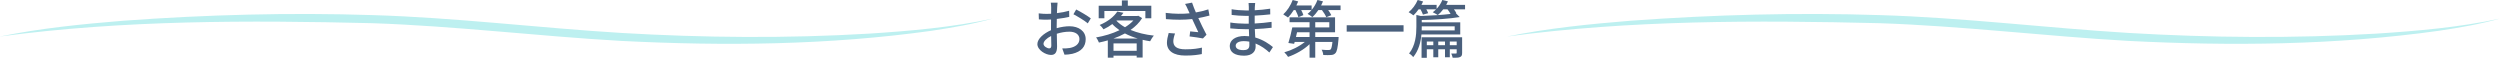
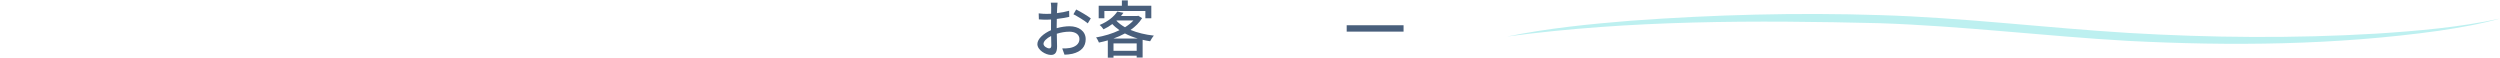
<svg xmlns="http://www.w3.org/2000/svg" id="_レイヤー_2" width="1200" height="27.75" viewBox="0 0 1200 27.75">
  <defs>
    <style>.cls-1{fill:#bdf0f0;}.cls-1,.cls-2{stroke-width:0px;}.cls-2{fill:#495f7c;}</style>
  </defs>
  <g id="_レイヤー_1-2">
-     <path class="cls-1" d="M0,17.51c19.53-3.97,39.44-5.96,59.29-7.57,39.78-2.89,79.69-4,119.58-2.69,39.86,1.19,79.48,6.13,119.22,8.55,39.68,2.34,79.53,2.7,119.22.33,19.83-1.29,39.71-3.01,59.19-7.21-9.6,2.69-19.46,4.35-29.31,5.85-49.41,6.92-99.56,7.39-149.32,4.85-39.79-2.28-79.33-7.14-119.14-8.49-59.56-1.43-119.57-1.54-178.73,6.39h0Z" />
    <path class="cls-1" d="M723.5,17.51c19.53-3.97,39.44-5.96,59.29-7.57,39.78-2.89,79.69-4,119.58-2.69,39.86,1.19,79.48,6.13,119.22,8.55,39.68,2.34,79.53,2.7,119.22.33,19.83-1.29,39.71-3.01,59.19-7.21-9.6,2.69-19.46,4.35-29.31,5.85-49.41,6.92-99.56,7.39-149.32,4.85-39.79-2.28-79.33-7.14-119.14-8.49-59.56-1.43-119.57-1.54-178.73,6.39h0Z" />
    <path class="cls-2" d="M507.21,13.53c2.16-.63,4.38-.93,6.18-.93,4.41,0,7.74,2.37,7.74,6.18,0,3.54-2.04,6-6.42,7.05-1.35.3-2.67.39-3.75.42l-1.08-3c1.2,0,2.46,0,3.57-.21,2.49-.45,4.68-1.77,4.68-4.29,0-2.28-2.07-3.54-4.77-3.54-2.1,0-4.11.36-6.09.99.03,2.46.12,4.95.12,6.12,0,3.15-1.17,4.05-2.91,4.05-2.58,0-6.54-2.34-6.54-5.22,0-2.52,3.03-5.13,6.54-6.66v-1.86c0-1.05,0-2.16.03-3.27-.72.06-1.38.09-1.95.09-1.32,0-2.73-.03-3.9-.15l-.09-2.88c1.68.21,2.85.24,3.93.24.63,0,1.32-.03,2.04-.06,0-1.35.03-2.43.03-2.97,0-.63-.09-1.8-.18-2.34h3.24c-.06.57-.15,1.56-.18,2.28-.03.72-.06,1.68-.12,2.73,2.1-.24,4.23-.66,5.85-1.14l.06,2.94c-1.71.39-3.9.75-5.97.99-.03,1.2-.06,2.37-.06,3.42v1.02ZM504.63,21.84c0-.93-.06-2.64-.09-4.56-2.16,1.05-3.66,2.55-3.66,3.75s1.74,2.19,2.76,2.19c.63,0,.99-.39.99-1.38ZM516.57,4.56c2.19,1.11,5.52,3.09,7.02,4.26l-1.47,2.4c-1.44-1.32-5.01-3.39-6.87-4.38l1.32-2.28Z" />
    <path class="cls-2" d="M548.22,8.7c-1.35,2.19-3.27,4.08-5.55,5.67,3.27,1.35,7.11,2.28,11.19,2.73-.63.66-1.38,1.89-1.8,2.7-1.23-.18-2.43-.42-3.6-.69v8.52h-2.85v-.9h-11.13v.96h-2.73v-8.31c-1.41.42-2.85.75-4.26,1.05-.27-.72-.87-1.86-1.38-2.46,3.87-.66,7.83-1.83,11.25-3.48-1.26-.87-2.43-1.83-3.45-2.94-1.23.93-2.64,1.77-4.23,2.52-.39-.66-1.23-1.62-1.86-2.07,4.14-1.71,6.99-4.17,8.49-6.45l2.94.6c-.36.51-.75,1.02-1.17,1.53h7.8l.51-.12,1.83,1.14ZM530.1,8.76h-2.73V2.76h11.13V.18h2.85v2.58h11.28v6h-2.85v-3.48h-19.68v3.48ZM546.15,18.51c-2.22-.66-4.29-1.47-6.18-2.46-1.74.96-3.63,1.77-5.55,2.46h11.73ZM545.61,24.39v-3.57h-11.13v3.57h11.13ZM535.89,9.96c1.11,1.17,2.49,2.22,4.11,3.12,1.59-.99,2.97-2.07,4.05-3.27h-7.98l-.18.15Z" />
-     <path class="cls-2" d="M580.56,7.47c-1.68.45-3.54.87-5.37,1.2,1.08,2.4,2.61,5.55,3.93,8.01l-1.71,1.77c-1.41-.3-4.35-.72-6.42-.96l.3-2.43c1.08.12,2.94.3,3.9.39-.78-1.68-2.04-4.29-2.94-6.3-3.78.42-7.98.42-12.6.03l-.12-3c4.32.54,8.19.54,11.49.21l-.84-1.83c-.51-1.17-.78-1.74-1.35-2.67l3.36-.63c.6,1.77,1.17,3.18,1.83,4.71,2.07-.36,3.99-.81,5.97-1.47l.57,2.97ZM564.03,16.08c-.45,1.05-.84,2.79-.84,3.66,0,2.43,1.47,3.93,5.82,3.93,4.02,0,5.79-.39,7.92-.81l-.06,3.09c-1.77.33-3.96.72-7.89.72-5.7,0-8.85-2.25-8.85-6.15,0-1.29.36-3.03.84-4.68l3.06.24Z" />
-     <path class="cls-2" d="M609.3,25.2c-1.68-1.56-3.96-3.24-6.63-4.32,0,.6.03,1.11.03,1.53,0,2.25-1.62,4.32-5.49,4.32-4.5,0-6.93-1.65-6.93-4.65,0-2.82,2.67-4.8,7.11-4.8.75,0,1.47.06,2.19.12-.06-1.11-.09-2.31-.12-3.39h-1.62c-1.89,0-5.25-.15-7.32-.39l.03-2.82c1.86.36,5.52.57,7.32.57h1.53v-3.75h-1.47c-1.98,0-5.01-.21-6.75-.45v-2.73c1.83.33,4.8.57,6.72.57h1.53v-1.68c0-.54-.06-1.41-.12-1.89h3.18c-.06.54-.15,1.2-.18,2.01,0,.33-.03.87-.03,1.47,2.49-.12,4.8-.36,7.41-.75l.03,2.73c-2.16.21-4.65.48-7.47.6v3.78c2.94-.15,5.55-.42,8.1-.78l.03,2.82c-2.76.33-5.22.51-8.07.63.03,1.35.12,2.76.21,4.05,3.84,1.08,6.78,3.18,8.49,4.59l-1.71,2.61ZM599.67,19.98c-.87-.15-1.74-.24-2.67-.24-2.52,0-3.87.96-3.87,2.19s1.11,2.13,3.66,2.13c1.68,0,2.91-.48,2.91-2.4,0-.42,0-.99-.03-1.68Z" />
-     <path class="cls-2" d="M643.47,2.61v2.22h-5.94c.63.87,1.2,1.77,1.5,2.46l-2.43.96c-.36-.93-1.2-2.28-2.07-3.42h-1.71c-.9,1.32-1.89,2.49-2.91,3.39-.51-.45-1.62-1.23-2.28-1.56.66-.51,1.32-1.14,1.89-1.83h-4.95c.48.87.87,1.77,1.05,2.43l-2.4.99c-.21-.9-.81-2.25-1.41-3.42h-.81c-.87,1.38-1.83,2.64-2.76,3.57-.54-.39-1.65-1.14-2.28-1.5,1.86-1.68,3.57-4.32,4.53-6.9l2.64.69c-.27.63-.57,1.29-.87,1.92h7.32v2.16c1.2-1.38,2.16-3.06,2.79-4.77l2.67.66c-.27.66-.57,1.32-.9,1.95h9.33ZM642.54,17.76s-.03.72-.06,1.08c-.36,4.08-.75,5.91-1.5,6.69-.57.6-1.2.81-2.07.87-.78.06-2.22.09-3.75,0-.03-.78-.36-1.86-.78-2.55,1.38.15,2.7.18,3.24.15.48,0,.78-.03,1.05-.24.39-.39.66-1.41.9-3.63h-8.25v7.56h-2.73v-6.48c-2.76,2.64-6.69,4.86-10.32,6.09-.42-.66-1.2-1.68-1.8-2.19,3.45-.96,7.23-2.82,9.84-4.98h-4.86l-.27.9-2.76-.39c.63-2.01,1.41-5.07,1.89-7.5h8.28v-2.49h-9.6v-2.34h21.84v7.17h-9.51v2.28h11.22ZM622.59,15.48c-.18.75-.36,1.53-.54,2.28h6.54v-2.28h-6ZM631.32,13.14h6.75v-2.49h-6.75v2.49Z" />
    <path class="cls-2" d="M673.71,12.12v3.06h-27.3v-3.06h27.3Z" />
-     <path class="cls-2" d="M703.23,2.34v2.13h-5.34c.48.63.9,1.29,1.14,1.83l-.21.06,1.83,1.83c-4.89.81-11.97,1.29-18.21,1.41v1.11h18.48v5.82h-18.63c-.33,3.6-1.32,7.71-3.96,10.89-.36-.54-1.32-1.44-1.98-1.74,3.09-3.84,3.51-8.94,3.51-12.75v-5.76l2.1.51c4.92-.18,10.35-.51,14.31-.99-.36-.66-.9-1.5-1.47-2.22h-2.04c-.81,1.08-1.71,2.01-2.61,2.76-.57-.39-1.77-1.05-2.43-1.35.57-.42,1.11-.9,1.62-1.41h-4.71c.39.66.72,1.35.9,1.86l-2.52.69c-.21-.66-.69-1.68-1.17-2.55h-.9c-.81,1.11-1.65,2.13-2.49,2.91-.54-.45-1.65-1.17-2.31-1.53,1.8-1.44,3.42-3.63,4.35-5.85l2.61.72c-.24.54-.51,1.08-.81,1.62h7.29v1.89c1.17-1.23,2.13-2.7,2.73-4.23l2.7.66c-.24.57-.54,1.14-.84,1.68h9.06ZM701.82,25.35c0,1.11-.21,1.68-.96,2.01-.78.39-1.98.36-3.57.36-.12-.63-.45-1.44-.69-2.04,1.05.06,1.89.06,2.22.03.3,0,.39-.09.39-.39v-1.68h-3.3v3.84h-2.31v-3.84h-3.24v3.84h-2.37v-3.84h-3.12v4.11h-2.52v-9.87h19.47v7.47ZM682.44,12.63v.36c0,.51,0,1.02-.03,1.59h15.84v-1.95h-15.81ZM687.99,21.69v-1.77h-3.12v1.77h3.12ZM693.6,21.69v-1.77h-3.24v1.77h3.24ZM699.21,21.69v-1.77h-3.3v1.77h3.3Z" />
  </g>
</svg>